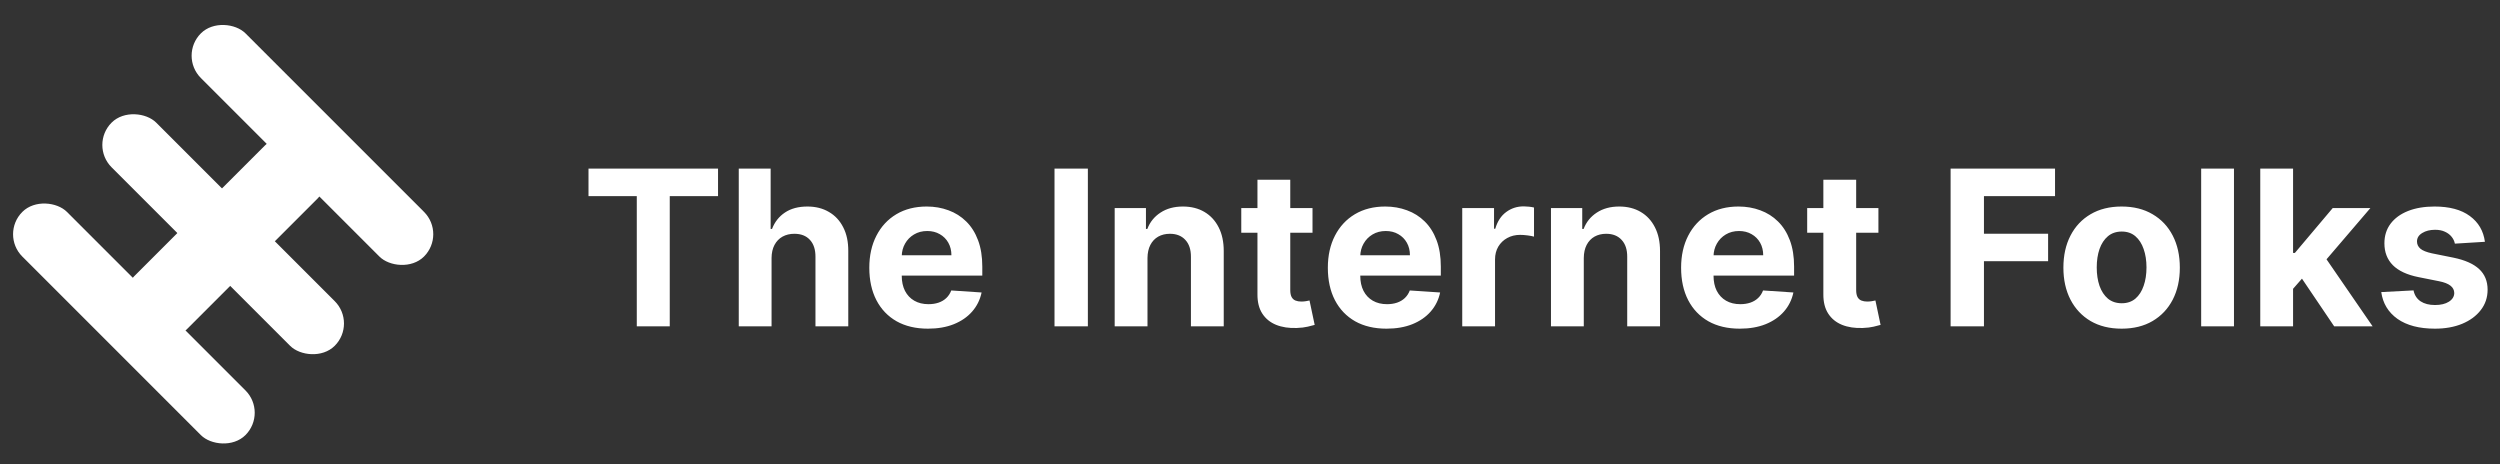
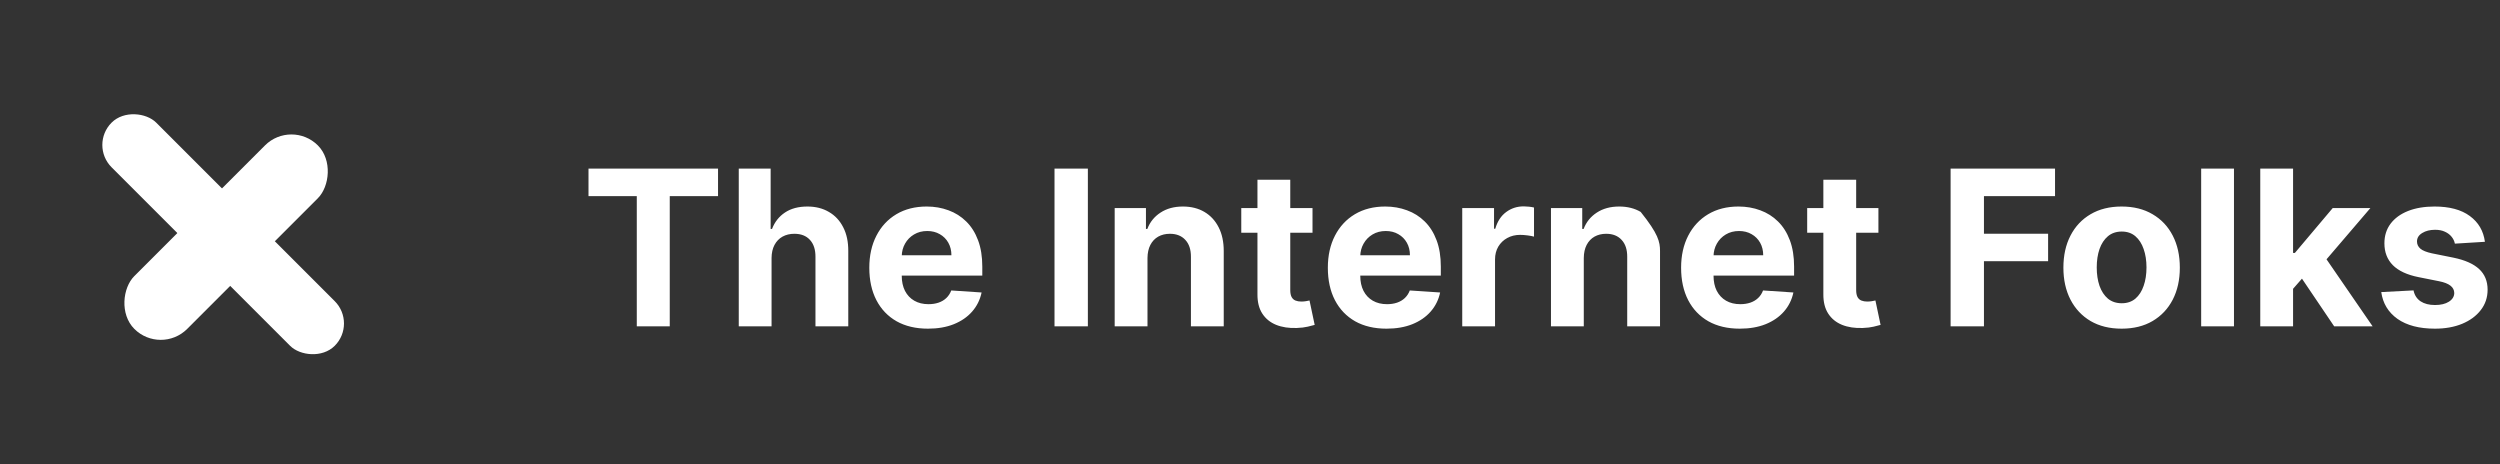
<svg xmlns="http://www.w3.org/2000/svg" width="210" height="39" viewBox="0 0 210 39" fill="none">
  <rect x="0" y="0" width="210" height="39" fill="#333333" stroke="none" />
-   <path d="M49.434 16.475V14.165H60.315V16.475H56.259V27.414H53.49V16.475H49.434ZM64.811 21.669V27.414H62.056V14.165H64.734V19.23H64.85C65.075 18.644 65.437 18.185 65.937 17.852C66.437 17.516 67.065 17.348 67.82 17.348C68.51 17.348 69.111 17.499 69.624 17.801C70.142 18.098 70.543 18.527 70.828 19.088C71.117 19.645 71.259 20.311 71.255 21.087V27.414H68.499V21.579C68.503 20.966 68.348 20.49 68.033 20.149C67.723 19.808 67.287 19.638 66.726 19.638C66.351 19.638 66.019 19.718 65.73 19.877C65.445 20.037 65.221 20.27 65.057 20.576C64.898 20.878 64.816 21.242 64.811 21.669ZM77.952 27.608C76.93 27.608 76.05 27.401 75.313 26.987C74.579 26.569 74.014 25.978 73.618 25.215C73.221 24.447 73.022 23.539 73.022 22.491C73.022 21.469 73.221 20.572 73.618 19.8C74.014 19.028 74.573 18.426 75.293 17.995C76.018 17.564 76.867 17.348 77.842 17.348C78.498 17.348 79.108 17.454 79.673 17.665C80.242 17.872 80.738 18.185 81.161 18.603C81.588 19.021 81.92 19.547 82.157 20.181C82.394 20.811 82.513 21.549 82.513 22.394V23.151H74.122V21.443H79.919C79.919 21.046 79.832 20.695 79.66 20.389C79.487 20.082 79.248 19.843 78.942 19.67C78.64 19.494 78.288 19.405 77.887 19.405C77.469 19.405 77.098 19.502 76.775 19.696C76.456 19.886 76.205 20.143 76.024 20.466C75.843 20.785 75.75 21.141 75.746 21.534V23.157C75.746 23.649 75.837 24.074 76.018 24.432C76.203 24.79 76.464 25.066 76.801 25.26C77.137 25.454 77.536 25.551 77.997 25.551C78.304 25.551 78.584 25.508 78.838 25.422C79.093 25.335 79.311 25.206 79.492 25.033C79.673 24.861 79.811 24.649 79.906 24.399L82.455 24.568C82.325 25.18 82.06 25.715 81.659 26.172C81.262 26.625 80.749 26.979 80.119 27.233C79.494 27.483 78.772 27.608 77.952 27.608ZM91.381 14.165V27.414H88.579V14.165H91.381ZM96.389 21.669V27.414H93.633V17.477H96.26V19.23H96.376C96.596 18.652 96.965 18.195 97.483 17.859C98 17.518 98.628 17.348 99.365 17.348C100.055 17.348 100.657 17.499 101.17 17.801C101.683 18.103 102.082 18.534 102.367 19.095C102.652 19.651 102.794 20.315 102.794 21.087V27.414H100.038V21.579C100.042 20.971 99.887 20.496 99.572 20.156C99.257 19.811 98.824 19.638 98.272 19.638C97.901 19.638 97.573 19.718 97.289 19.877C97.008 20.037 96.788 20.27 96.629 20.576C96.474 20.878 96.394 21.242 96.389 21.669ZM110.251 17.477V19.547H104.267V17.477H110.251ZM105.626 15.097H108.382V24.361C108.382 24.615 108.421 24.813 108.498 24.956C108.576 25.094 108.684 25.191 108.822 25.247C108.964 25.303 109.128 25.331 109.313 25.331C109.443 25.331 109.572 25.32 109.702 25.299C109.831 25.273 109.93 25.253 109.999 25.24L110.433 27.291C110.295 27.334 110.1 27.384 109.85 27.44C109.6 27.5 109.296 27.537 108.938 27.55C108.274 27.576 107.692 27.487 107.191 27.285C106.695 27.082 106.309 26.767 106.033 26.34C105.757 25.913 105.622 25.374 105.626 24.723V15.097ZM116.468 27.608C115.446 27.608 114.566 27.401 113.829 26.987C113.096 26.569 112.531 25.978 112.134 25.215C111.737 24.447 111.539 23.539 111.539 22.491C111.539 21.469 111.737 20.572 112.134 19.8C112.531 19.028 113.089 18.426 113.809 17.995C114.534 17.564 115.384 17.348 116.358 17.348C117.014 17.348 117.624 17.454 118.189 17.665C118.758 17.872 119.254 18.185 119.677 18.603C120.104 19.021 120.436 19.547 120.673 20.181C120.911 20.811 121.029 21.549 121.029 22.394V23.151H112.639V21.443H118.435C118.435 21.046 118.349 20.695 118.176 20.389C118.004 20.082 117.764 19.843 117.458 19.67C117.156 19.494 116.805 19.405 116.404 19.405C115.985 19.405 115.614 19.502 115.291 19.696C114.972 19.886 114.722 20.143 114.541 20.466C114.359 20.785 114.267 21.141 114.262 21.534V23.157C114.262 23.649 114.353 24.074 114.534 24.432C114.719 24.79 114.98 25.066 115.317 25.26C115.653 25.454 116.052 25.551 116.514 25.551C116.82 25.551 117.1 25.508 117.355 25.422C117.609 25.335 117.827 25.206 118.008 25.033C118.189 24.861 118.327 24.649 118.422 24.399L120.971 24.568C120.842 25.18 120.576 25.715 120.175 26.172C119.778 26.625 119.265 26.979 118.636 27.233C118.01 27.483 117.288 27.608 116.468 27.608ZM122.828 27.414V17.477H125.499V19.211H125.603C125.784 18.594 126.088 18.128 126.515 17.814C126.942 17.495 127.434 17.335 127.99 17.335C128.128 17.335 128.277 17.344 128.436 17.361C128.596 17.378 128.736 17.402 128.857 17.432V19.877C128.728 19.839 128.549 19.804 128.32 19.774C128.091 19.744 127.882 19.729 127.692 19.729C127.287 19.729 126.925 19.817 126.606 19.994C126.291 20.166 126.041 20.408 125.855 20.718C125.674 21.029 125.583 21.387 125.583 21.792V27.414H122.828ZM133.038 21.669V27.414H130.282V17.477H132.908V19.23H133.025C133.245 18.652 133.613 18.195 134.131 17.859C134.649 17.518 135.276 17.348 136.014 17.348C136.704 17.348 137.305 17.499 137.818 17.801C138.332 18.103 138.731 18.534 139.015 19.095C139.3 19.651 139.442 20.315 139.442 21.087V27.414H136.686V21.579C136.691 20.971 136.535 20.496 136.221 20.156C135.906 19.811 135.472 19.638 134.92 19.638C134.549 19.638 134.222 19.718 133.937 19.877C133.657 20.037 133.437 20.27 133.277 20.576C133.122 20.878 133.042 21.242 133.038 21.669ZM146.143 27.608C145.121 27.608 144.241 27.401 143.503 26.987C142.77 26.569 142.205 25.978 141.808 25.215C141.412 24.447 141.213 23.539 141.213 22.491C141.213 21.469 141.412 20.572 141.808 19.8C142.205 19.028 142.764 18.426 143.484 17.995C144.208 17.564 145.058 17.348 146.033 17.348C146.688 17.348 147.299 17.454 147.864 17.665C148.433 17.872 148.929 18.185 149.351 18.603C149.778 19.021 150.111 19.547 150.348 20.181C150.585 20.811 150.704 21.549 150.704 22.394V23.151H142.313V21.443H148.109C148.109 21.046 148.023 20.695 147.851 20.389C147.678 20.082 147.439 19.843 147.133 19.67C146.831 19.494 146.479 19.405 146.078 19.405C145.66 19.405 145.289 19.502 144.965 19.696C144.646 19.886 144.396 20.143 144.215 20.466C144.034 20.785 143.941 21.141 143.937 21.534V23.157C143.937 23.649 144.027 24.074 144.208 24.432C144.394 24.79 144.655 25.066 144.991 25.26C145.328 25.454 145.727 25.551 146.188 25.551C146.494 25.551 146.775 25.508 147.029 25.422C147.283 25.335 147.501 25.206 147.682 25.033C147.864 24.861 148.002 24.649 148.096 24.399L150.645 24.568C150.516 25.18 150.251 25.715 149.85 26.172C149.453 26.625 148.94 26.979 148.31 27.233C147.685 27.483 146.962 27.608 146.143 27.608ZM157.787 17.477V19.547H151.803V17.477H157.787ZM153.162 15.097H155.918V24.361C155.918 24.615 155.957 24.813 156.034 24.956C156.112 25.094 156.22 25.191 156.358 25.247C156.5 25.303 156.664 25.331 156.849 25.331C156.979 25.331 157.108 25.32 157.238 25.299C157.367 25.273 157.466 25.253 157.535 25.24L157.969 27.291C157.831 27.334 157.636 27.384 157.386 27.44C157.136 27.5 156.832 27.537 156.474 27.55C155.81 27.576 155.228 27.487 154.727 27.285C154.231 27.082 153.845 26.767 153.569 26.34C153.293 25.913 153.158 25.374 153.162 24.723V15.097ZM163.851 27.414V14.165H172.623V16.475H166.652V19.632H172.041V21.941H166.652V27.414H163.851ZM178.216 27.608C177.211 27.608 176.342 27.395 175.609 26.968C174.88 26.536 174.317 25.937 173.92 25.169C173.523 24.397 173.325 23.502 173.325 22.485C173.325 21.458 173.523 20.561 173.92 19.793C174.317 19.021 174.88 18.422 175.609 17.995C176.342 17.564 177.211 17.348 178.216 17.348C179.221 17.348 180.087 17.564 180.816 17.995C181.549 18.422 182.114 19.021 182.511 19.793C182.908 20.561 183.106 21.458 183.106 22.485C183.106 23.502 182.908 24.397 182.511 25.169C182.114 25.937 181.549 26.536 180.816 26.968C180.087 27.395 179.221 27.608 178.216 27.608ZM178.229 25.473C178.686 25.473 179.067 25.344 179.374 25.085C179.68 24.822 179.911 24.464 180.066 24.011C180.225 23.558 180.305 23.043 180.305 22.465C180.305 21.887 180.225 21.372 180.066 20.919C179.911 20.466 179.68 20.108 179.374 19.845C179.067 19.582 178.686 19.45 178.229 19.45C177.767 19.45 177.379 19.582 177.064 19.845C176.754 20.108 176.519 20.466 176.359 20.919C176.204 21.372 176.126 21.887 176.126 22.465C176.126 23.043 176.204 23.558 176.359 24.011C176.519 24.464 176.754 24.822 177.064 25.085C177.379 25.344 177.767 25.473 178.229 25.473ZM187.654 14.165V27.414H184.898V14.165H187.654ZM192.359 24.555L192.365 21.249H192.767L195.949 17.477H199.113L194.837 22.472H194.183L192.359 24.555ZM189.862 27.414V14.165H192.618V27.414H189.862ZM196.072 27.414L193.148 23.086L194.986 21.139L199.301 27.414H196.072ZM208.733 20.311L206.21 20.466C206.167 20.25 206.074 20.056 205.932 19.884C205.789 19.707 205.602 19.567 205.369 19.463C205.14 19.355 204.866 19.302 204.547 19.302C204.12 19.302 203.76 19.392 203.467 19.573C203.173 19.75 203.027 19.987 203.027 20.285C203.027 20.522 203.122 20.723 203.311 20.887C203.501 21.05 203.827 21.182 204.288 21.281L206.087 21.643C207.053 21.842 207.773 22.161 208.247 22.601C208.722 23.041 208.959 23.619 208.959 24.335C208.959 24.986 208.767 25.557 208.383 26.049C208.004 26.541 207.482 26.925 206.818 27.201C206.158 27.472 205.397 27.608 204.534 27.608C203.219 27.608 202.171 27.334 201.39 26.787C200.614 26.235 200.159 25.484 200.025 24.535L202.736 24.393C202.818 24.794 203.016 25.1 203.331 25.312C203.646 25.519 204.049 25.622 204.541 25.622C205.024 25.622 205.412 25.529 205.705 25.344C206.003 25.154 206.154 24.91 206.158 24.613C206.154 24.363 206.048 24.158 205.841 23.998C205.634 23.834 205.315 23.709 204.883 23.623L203.163 23.28C202.192 23.086 201.47 22.75 200.995 22.271C200.525 21.792 200.29 21.182 200.29 20.44C200.29 19.802 200.463 19.252 200.808 18.791C201.157 18.329 201.647 17.973 202.276 17.723C202.91 17.473 203.652 17.348 204.502 17.348C205.757 17.348 206.744 17.613 207.465 18.144C208.189 18.674 208.612 19.396 208.733 20.311Z" fill="white" />
-   <rect y="19.676" width="5.303" height="26.509" rx="2.651" transform="rotate(-45 0 19.676)" fill="white" />
+   <path d="M49.434 16.475V14.165H60.315V16.475H56.259V27.414H53.49V16.475H49.434ZM64.811 21.669V27.414H62.056V14.165H64.734V19.23H64.85C65.075 18.644 65.437 18.185 65.937 17.852C66.437 17.516 67.065 17.348 67.82 17.348C68.51 17.348 69.111 17.499 69.624 17.801C70.142 18.098 70.543 18.527 70.828 19.088C71.117 19.645 71.259 20.311 71.255 21.087V27.414H68.499V21.579C68.503 20.966 68.348 20.49 68.033 20.149C67.723 19.808 67.287 19.638 66.726 19.638C66.351 19.638 66.019 19.718 65.73 19.877C65.445 20.037 65.221 20.27 65.057 20.576C64.898 20.878 64.816 21.242 64.811 21.669ZM77.952 27.608C76.93 27.608 76.05 27.401 75.313 26.987C74.579 26.569 74.014 25.978 73.618 25.215C73.221 24.447 73.022 23.539 73.022 22.491C73.022 21.469 73.221 20.572 73.618 19.8C74.014 19.028 74.573 18.426 75.293 17.995C76.018 17.564 76.867 17.348 77.842 17.348C78.498 17.348 79.108 17.454 79.673 17.665C80.242 17.872 80.738 18.185 81.161 18.603C81.588 19.021 81.92 19.547 82.157 20.181C82.394 20.811 82.513 21.549 82.513 22.394V23.151H74.122V21.443H79.919C79.919 21.046 79.832 20.695 79.66 20.389C79.487 20.082 79.248 19.843 78.942 19.67C78.64 19.494 78.288 19.405 77.887 19.405C77.469 19.405 77.098 19.502 76.775 19.696C76.456 19.886 76.205 20.143 76.024 20.466C75.843 20.785 75.75 21.141 75.746 21.534V23.157C75.746 23.649 75.837 24.074 76.018 24.432C76.203 24.79 76.464 25.066 76.801 25.26C77.137 25.454 77.536 25.551 77.997 25.551C78.304 25.551 78.584 25.508 78.838 25.422C79.093 25.335 79.311 25.206 79.492 25.033C79.673 24.861 79.811 24.649 79.906 24.399L82.455 24.568C82.325 25.18 82.06 25.715 81.659 26.172C81.262 26.625 80.749 26.979 80.119 27.233C79.494 27.483 78.772 27.608 77.952 27.608ZM91.381 14.165V27.414H88.579V14.165H91.381ZM96.389 21.669V27.414H93.633V17.477H96.26V19.23H96.376C96.596 18.652 96.965 18.195 97.483 17.859C98 17.518 98.628 17.348 99.365 17.348C100.055 17.348 100.657 17.499 101.17 17.801C101.683 18.103 102.082 18.534 102.367 19.095C102.652 19.651 102.794 20.315 102.794 21.087V27.414H100.038V21.579C100.042 20.971 99.887 20.496 99.572 20.156C99.257 19.811 98.824 19.638 98.272 19.638C97.901 19.638 97.573 19.718 97.289 19.877C97.008 20.037 96.788 20.27 96.629 20.576C96.474 20.878 96.394 21.242 96.389 21.669ZM110.251 17.477V19.547H104.267V17.477H110.251ZM105.626 15.097H108.382V24.361C108.382 24.615 108.421 24.813 108.498 24.956C108.576 25.094 108.684 25.191 108.822 25.247C108.964 25.303 109.128 25.331 109.313 25.331C109.443 25.331 109.572 25.32 109.702 25.299C109.831 25.273 109.93 25.253 109.999 25.24L110.433 27.291C110.295 27.334 110.1 27.384 109.85 27.44C109.6 27.5 109.296 27.537 108.938 27.55C108.274 27.576 107.692 27.487 107.191 27.285C106.695 27.082 106.309 26.767 106.033 26.34C105.757 25.913 105.622 25.374 105.626 24.723V15.097ZM116.468 27.608C115.446 27.608 114.566 27.401 113.829 26.987C113.096 26.569 112.531 25.978 112.134 25.215C111.737 24.447 111.539 23.539 111.539 22.491C111.539 21.469 111.737 20.572 112.134 19.8C112.531 19.028 113.089 18.426 113.809 17.995C114.534 17.564 115.384 17.348 116.358 17.348C117.014 17.348 117.624 17.454 118.189 17.665C118.758 17.872 119.254 18.185 119.677 18.603C120.104 19.021 120.436 19.547 120.673 20.181C120.911 20.811 121.029 21.549 121.029 22.394V23.151H112.639V21.443H118.435C118.435 21.046 118.349 20.695 118.176 20.389C118.004 20.082 117.764 19.843 117.458 19.67C117.156 19.494 116.805 19.405 116.404 19.405C115.985 19.405 115.614 19.502 115.291 19.696C114.972 19.886 114.722 20.143 114.541 20.466C114.359 20.785 114.267 21.141 114.262 21.534V23.157C114.262 23.649 114.353 24.074 114.534 24.432C114.719 24.79 114.98 25.066 115.317 25.26C115.653 25.454 116.052 25.551 116.514 25.551C116.82 25.551 117.1 25.508 117.355 25.422C117.609 25.335 117.827 25.206 118.008 25.033C118.189 24.861 118.327 24.649 118.422 24.399L120.971 24.568C120.842 25.18 120.576 25.715 120.175 26.172C119.778 26.625 119.265 26.979 118.636 27.233C118.01 27.483 117.288 27.608 116.468 27.608ZM122.828 27.414V17.477H125.499V19.211H125.603C125.784 18.594 126.088 18.128 126.515 17.814C126.942 17.495 127.434 17.335 127.99 17.335C128.128 17.335 128.277 17.344 128.436 17.361C128.596 17.378 128.736 17.402 128.857 17.432V19.877C128.728 19.839 128.549 19.804 128.32 19.774C128.091 19.744 127.882 19.729 127.692 19.729C127.287 19.729 126.925 19.817 126.606 19.994C126.291 20.166 126.041 20.408 125.855 20.718C125.674 21.029 125.583 21.387 125.583 21.792V27.414H122.828ZM133.038 21.669V27.414H130.282V17.477H132.908V19.23H133.025C133.245 18.652 133.613 18.195 134.131 17.859C134.649 17.518 135.276 17.348 136.014 17.348C136.704 17.348 137.305 17.499 137.818 17.801C139.3 19.651 139.442 20.315 139.442 21.087V27.414H136.686V21.579C136.691 20.971 136.535 20.496 136.221 20.156C135.906 19.811 135.472 19.638 134.92 19.638C134.549 19.638 134.222 19.718 133.937 19.877C133.657 20.037 133.437 20.27 133.277 20.576C133.122 20.878 133.042 21.242 133.038 21.669ZM146.143 27.608C145.121 27.608 144.241 27.401 143.503 26.987C142.77 26.569 142.205 25.978 141.808 25.215C141.412 24.447 141.213 23.539 141.213 22.491C141.213 21.469 141.412 20.572 141.808 19.8C142.205 19.028 142.764 18.426 143.484 17.995C144.208 17.564 145.058 17.348 146.033 17.348C146.688 17.348 147.299 17.454 147.864 17.665C148.433 17.872 148.929 18.185 149.351 18.603C149.778 19.021 150.111 19.547 150.348 20.181C150.585 20.811 150.704 21.549 150.704 22.394V23.151H142.313V21.443H148.109C148.109 21.046 148.023 20.695 147.851 20.389C147.678 20.082 147.439 19.843 147.133 19.67C146.831 19.494 146.479 19.405 146.078 19.405C145.66 19.405 145.289 19.502 144.965 19.696C144.646 19.886 144.396 20.143 144.215 20.466C144.034 20.785 143.941 21.141 143.937 21.534V23.157C143.937 23.649 144.027 24.074 144.208 24.432C144.394 24.79 144.655 25.066 144.991 25.26C145.328 25.454 145.727 25.551 146.188 25.551C146.494 25.551 146.775 25.508 147.029 25.422C147.283 25.335 147.501 25.206 147.682 25.033C147.864 24.861 148.002 24.649 148.096 24.399L150.645 24.568C150.516 25.18 150.251 25.715 149.85 26.172C149.453 26.625 148.94 26.979 148.31 27.233C147.685 27.483 146.962 27.608 146.143 27.608ZM157.787 17.477V19.547H151.803V17.477H157.787ZM153.162 15.097H155.918V24.361C155.918 24.615 155.957 24.813 156.034 24.956C156.112 25.094 156.22 25.191 156.358 25.247C156.5 25.303 156.664 25.331 156.849 25.331C156.979 25.331 157.108 25.32 157.238 25.299C157.367 25.273 157.466 25.253 157.535 25.24L157.969 27.291C157.831 27.334 157.636 27.384 157.386 27.44C157.136 27.5 156.832 27.537 156.474 27.55C155.81 27.576 155.228 27.487 154.727 27.285C154.231 27.082 153.845 26.767 153.569 26.34C153.293 25.913 153.158 25.374 153.162 24.723V15.097ZM163.851 27.414V14.165H172.623V16.475H166.652V19.632H172.041V21.941H166.652V27.414H163.851ZM178.216 27.608C177.211 27.608 176.342 27.395 175.609 26.968C174.88 26.536 174.317 25.937 173.92 25.169C173.523 24.397 173.325 23.502 173.325 22.485C173.325 21.458 173.523 20.561 173.92 19.793C174.317 19.021 174.88 18.422 175.609 17.995C176.342 17.564 177.211 17.348 178.216 17.348C179.221 17.348 180.087 17.564 180.816 17.995C181.549 18.422 182.114 19.021 182.511 19.793C182.908 20.561 183.106 21.458 183.106 22.485C183.106 23.502 182.908 24.397 182.511 25.169C182.114 25.937 181.549 26.536 180.816 26.968C180.087 27.395 179.221 27.608 178.216 27.608ZM178.229 25.473C178.686 25.473 179.067 25.344 179.374 25.085C179.68 24.822 179.911 24.464 180.066 24.011C180.225 23.558 180.305 23.043 180.305 22.465C180.305 21.887 180.225 21.372 180.066 20.919C179.911 20.466 179.68 20.108 179.374 19.845C179.067 19.582 178.686 19.45 178.229 19.45C177.767 19.45 177.379 19.582 177.064 19.845C176.754 20.108 176.519 20.466 176.359 20.919C176.204 21.372 176.126 21.887 176.126 22.465C176.126 23.043 176.204 23.558 176.359 24.011C176.519 24.464 176.754 24.822 177.064 25.085C177.379 25.344 177.767 25.473 178.229 25.473ZM187.654 14.165V27.414H184.898V14.165H187.654ZM192.359 24.555L192.365 21.249H192.767L195.949 17.477H199.113L194.837 22.472H194.183L192.359 24.555ZM189.862 27.414V14.165H192.618V27.414H189.862ZM196.072 27.414L193.148 23.086L194.986 21.139L199.301 27.414H196.072ZM208.733 20.311L206.21 20.466C206.167 20.25 206.074 20.056 205.932 19.884C205.789 19.707 205.602 19.567 205.369 19.463C205.14 19.355 204.866 19.302 204.547 19.302C204.12 19.302 203.76 19.392 203.467 19.573C203.173 19.75 203.027 19.987 203.027 20.285C203.027 20.522 203.122 20.723 203.311 20.887C203.501 21.05 203.827 21.182 204.288 21.281L206.087 21.643C207.053 21.842 207.773 22.161 208.247 22.601C208.722 23.041 208.959 23.619 208.959 24.335C208.959 24.986 208.767 25.557 208.383 26.049C208.004 26.541 207.482 26.925 206.818 27.201C206.158 27.472 205.397 27.608 204.534 27.608C203.219 27.608 202.171 27.334 201.39 26.787C200.614 26.235 200.159 25.484 200.025 24.535L202.736 24.393C202.818 24.794 203.016 25.1 203.331 25.312C203.646 25.519 204.049 25.622 204.541 25.622C205.024 25.622 205.412 25.529 205.705 25.344C206.003 25.154 206.154 24.91 206.158 24.613C206.154 24.363 206.048 24.158 205.841 23.998C205.634 23.834 205.315 23.709 204.883 23.623L203.163 23.28C202.192 23.086 201.47 22.75 200.995 22.271C200.525 21.792 200.29 21.182 200.29 20.44C200.29 19.802 200.463 19.252 200.808 18.791C201.157 18.329 201.647 17.973 202.276 17.723C202.91 17.473 203.652 17.348 204.502 17.348C205.757 17.348 206.744 17.613 207.465 18.144C208.189 18.674 208.612 19.396 208.733 20.311Z" fill="white" />
  <rect x="7.498" y="12.177" width="5.303" height="26.509" rx="2.651" transform="rotate(-45 7.498 12.177)" fill="white" />
-   <rect x="14.998" y="4.678" width="5.303" height="26.509" rx="2.651" transform="rotate(-45 14.998 4.678)" fill="white" />
  <rect x="24.48" y="9.994" width="6.278" height="21.8" rx="3.139" transform="rotate(45 24.48 9.994)" fill="white" />
</svg>